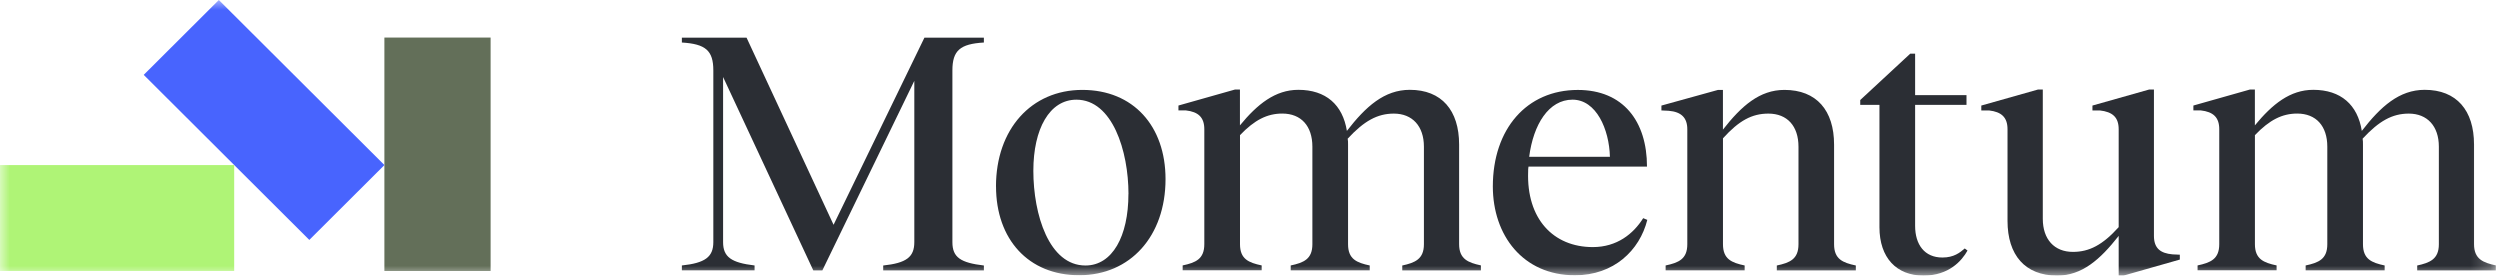
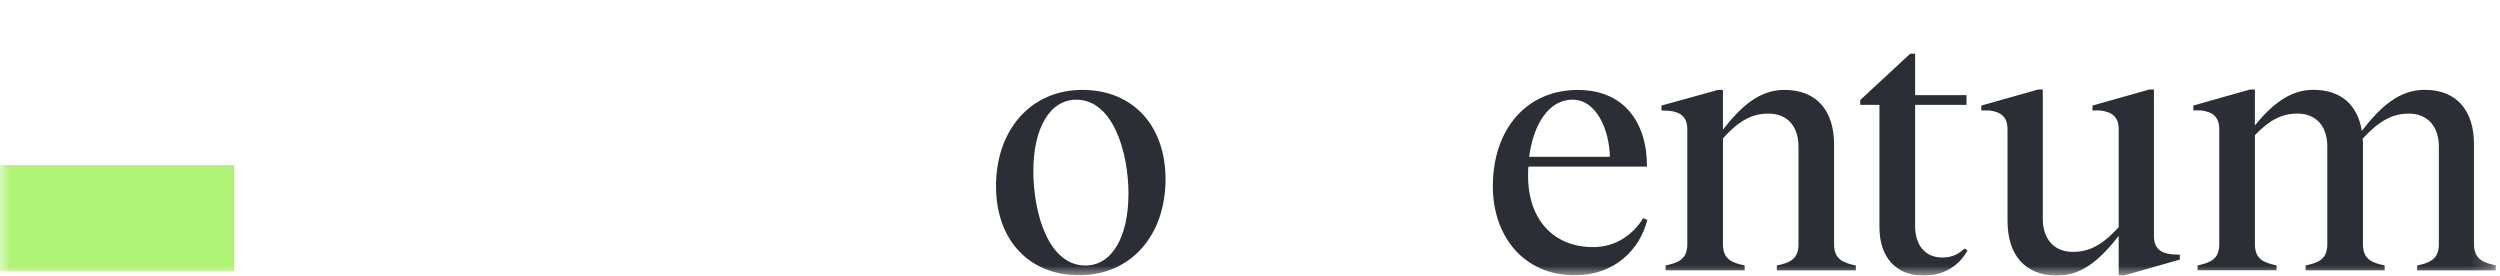
<svg xmlns="http://www.w3.org/2000/svg" width="127" height="14" viewBox="0 0 127 14" fill="none">
  <g clip-path="url(#clip0_1134_5772)">
    <mask id="mask0_1134_5772" style="mask-type:luminance" maskUnits="userSpaceOnUse" x="0" y="0" width="127" height="14">
      <path d="M126.79 0H0V14H126.79V0Z" fill="white" />
    </mask>
    <g mask="url(#mask0_1134_5772)">
-       <path d="M49.981 2.16C48.773 2.23 48.382 2.568 48.382 3.577V12.303C48.382 13.082 48.807 13.347 49.981 13.488V13.735H44.867V13.488C46.038 13.363 46.447 13.064 46.447 12.303V4.107L41.776 13.735H41.315L36.733 3.912V12.3C36.733 13.062 37.158 13.345 38.332 13.486V13.733H34.639V13.486C35.81 13.361 36.237 13.062 36.237 12.3V3.577C36.237 2.568 35.846 2.233 34.639 2.16V1.913H37.925L42.345 11.419L46.961 1.913H49.981V2.16Z" fill="#2B2E34" />
      <path d="M50.596 9.47C50.596 6.566 52.39 4.567 54.982 4.567C57.574 4.567 59.209 6.408 59.209 9.098C59.209 12.001 57.415 13.982 54.823 13.982C52.231 13.982 50.598 12.142 50.598 9.47H50.596ZM57.327 9.86C57.327 7.666 56.51 5.064 54.68 5.064C53.313 5.064 52.494 6.551 52.494 8.674C52.494 10.904 53.293 13.488 55.141 13.488C56.508 13.488 57.324 12.001 57.324 9.86H57.327Z" fill="#2B2E34" />
-       <path d="M75.23 13.488V13.735H71.235V13.488C71.874 13.348 72.335 13.168 72.335 12.409V7.452C72.335 6.408 71.749 5.771 70.807 5.771C69.973 5.771 69.297 6.143 68.463 7.045C68.481 7.133 68.481 7.239 68.481 7.346V12.407C68.481 13.168 68.924 13.345 69.582 13.486V13.733H65.568V13.486C66.225 13.345 66.669 13.166 66.669 12.407V7.45C66.669 6.405 66.1 5.769 65.141 5.769C64.376 5.769 63.737 6.088 62.992 6.865V12.405C62.992 13.166 63.435 13.343 64.093 13.484V13.731H60.079V13.484C60.736 13.343 61.179 13.164 61.179 12.405V6.564C61.179 5.963 60.877 5.68 60.238 5.608H59.865V5.361L62.742 4.547H62.989V6.369C63.876 5.29 64.784 4.563 65.955 4.563C67.358 4.563 68.21 5.324 68.422 6.65C69.382 5.41 70.323 4.563 71.619 4.563C73.236 4.563 74.123 5.608 74.123 7.341V12.402C74.123 13.164 74.584 13.341 75.223 13.481L75.23 13.488Z" fill="#2B2E34" />
      <path d="M83.683 11.169C83.292 12.726 81.978 13.984 80.008 13.984C77.362 13.984 75.836 11.949 75.836 9.472C75.836 6.552 77.557 4.569 80.152 4.569C82.46 4.569 83.667 6.163 83.667 8.463H77.648C77.63 8.552 77.63 8.622 77.63 8.71C77.541 11.117 78.908 12.552 80.916 12.552C82.141 12.552 82.976 11.879 83.474 11.083L83.688 11.172L83.683 11.169ZM77.682 7.967H81.784C81.748 6.568 81.091 5.063 79.884 5.063C78.676 5.063 77.894 6.319 77.682 7.967Z" fill="#2B2E34" />
      <path d="M94.276 13.488V13.735H90.262V13.488C90.919 13.348 91.363 13.169 91.363 12.409V7.453C91.363 6.408 90.795 5.771 89.835 5.771C89.001 5.771 88.343 6.124 87.527 7.026V12.407C87.527 13.169 87.97 13.345 88.628 13.486V13.733H84.614V13.486C85.271 13.345 85.715 13.166 85.715 12.407V6.566C85.715 5.982 85.412 5.682 84.773 5.628L84.4 5.61V5.363L87.277 4.567H87.525V6.585C88.466 5.381 89.389 4.567 90.649 4.567C92.282 4.567 93.171 5.612 93.171 7.346V12.407C93.171 13.169 93.615 13.345 94.271 13.486L94.276 13.488Z" fill="#2B2E34" />
      <path d="M99.951 12.726C99.666 13.239 99.009 14 97.713 14C96.347 14 95.476 13.098 95.476 11.541V5.328H94.5V5.081L97.04 2.727H97.288V4.832H99.898V5.328H97.288V11.471C97.288 12.427 97.767 13.082 98.672 13.082C99.259 13.082 99.562 12.835 99.809 12.622L99.951 12.729V12.726Z" fill="#2B2E34" />
      <path d="M110.735 12.939V13.186L107.877 14H107.629V11.983C106.687 13.186 105.764 14 104.504 14C102.872 14 101.982 12.955 101.982 11.221V6.566C101.982 5.965 101.68 5.682 101.041 5.61H100.65V5.362L103.527 4.549H103.774V11.115C103.774 12.16 104.361 12.796 105.303 12.796C106.137 12.796 106.813 12.443 107.629 11.539V6.566C107.629 5.965 107.326 5.682 106.669 5.61H106.296V5.362L109.173 4.549H109.42V11.983C109.42 12.62 109.757 12.867 110.362 12.921L110.735 12.939Z" fill="#2B2E34" />
      <path d="M126.788 13.488V13.735H122.794V13.488C123.432 13.348 123.894 13.168 123.894 12.409V7.452C123.894 6.408 123.307 5.771 122.366 5.771C121.531 5.771 120.856 6.143 120.021 7.045C120.039 7.133 120.039 7.239 120.039 7.346V12.407C120.039 13.168 120.483 13.345 121.14 13.486V13.733H117.127V13.486C117.784 13.345 118.227 13.166 118.227 12.407V7.45C118.227 6.405 117.659 5.769 116.699 5.769C115.935 5.769 115.296 6.088 114.55 6.865V12.405C114.55 13.166 114.994 13.343 115.651 13.484V13.731H111.637V13.484C112.295 13.343 112.738 13.164 112.738 12.405V6.564C112.738 5.963 112.436 5.68 111.797 5.608H111.424V5.361L114.3 4.547H114.548V6.369C115.435 5.29 116.342 4.563 117.513 4.563C118.916 4.563 119.769 5.324 119.98 6.65C120.94 5.41 121.882 4.563 123.177 4.563C124.795 4.563 125.681 5.608 125.681 7.341V12.402C125.681 13.164 126.143 13.341 126.782 13.481L126.788 13.488Z" fill="#2B2E34" />
-       <path d="M24.923 1.908H19.527V13.766H24.923V1.908Z" fill="#636F59" />
-       <path d="M11.116 0L7.301 3.803L15.713 12.188L19.529 8.385L11.116 0Z" fill="#4864FE" />
      <path d="M0 8.386V13.764H11.897V8.386H0Z" fill="#AFF476" />
    </g>
  </g>
  <defs>
    <clipPath id="clip0_1134_5772">
      <rect width="127" height="14" fill="white" />
    </clipPath>
  </defs>
</svg>